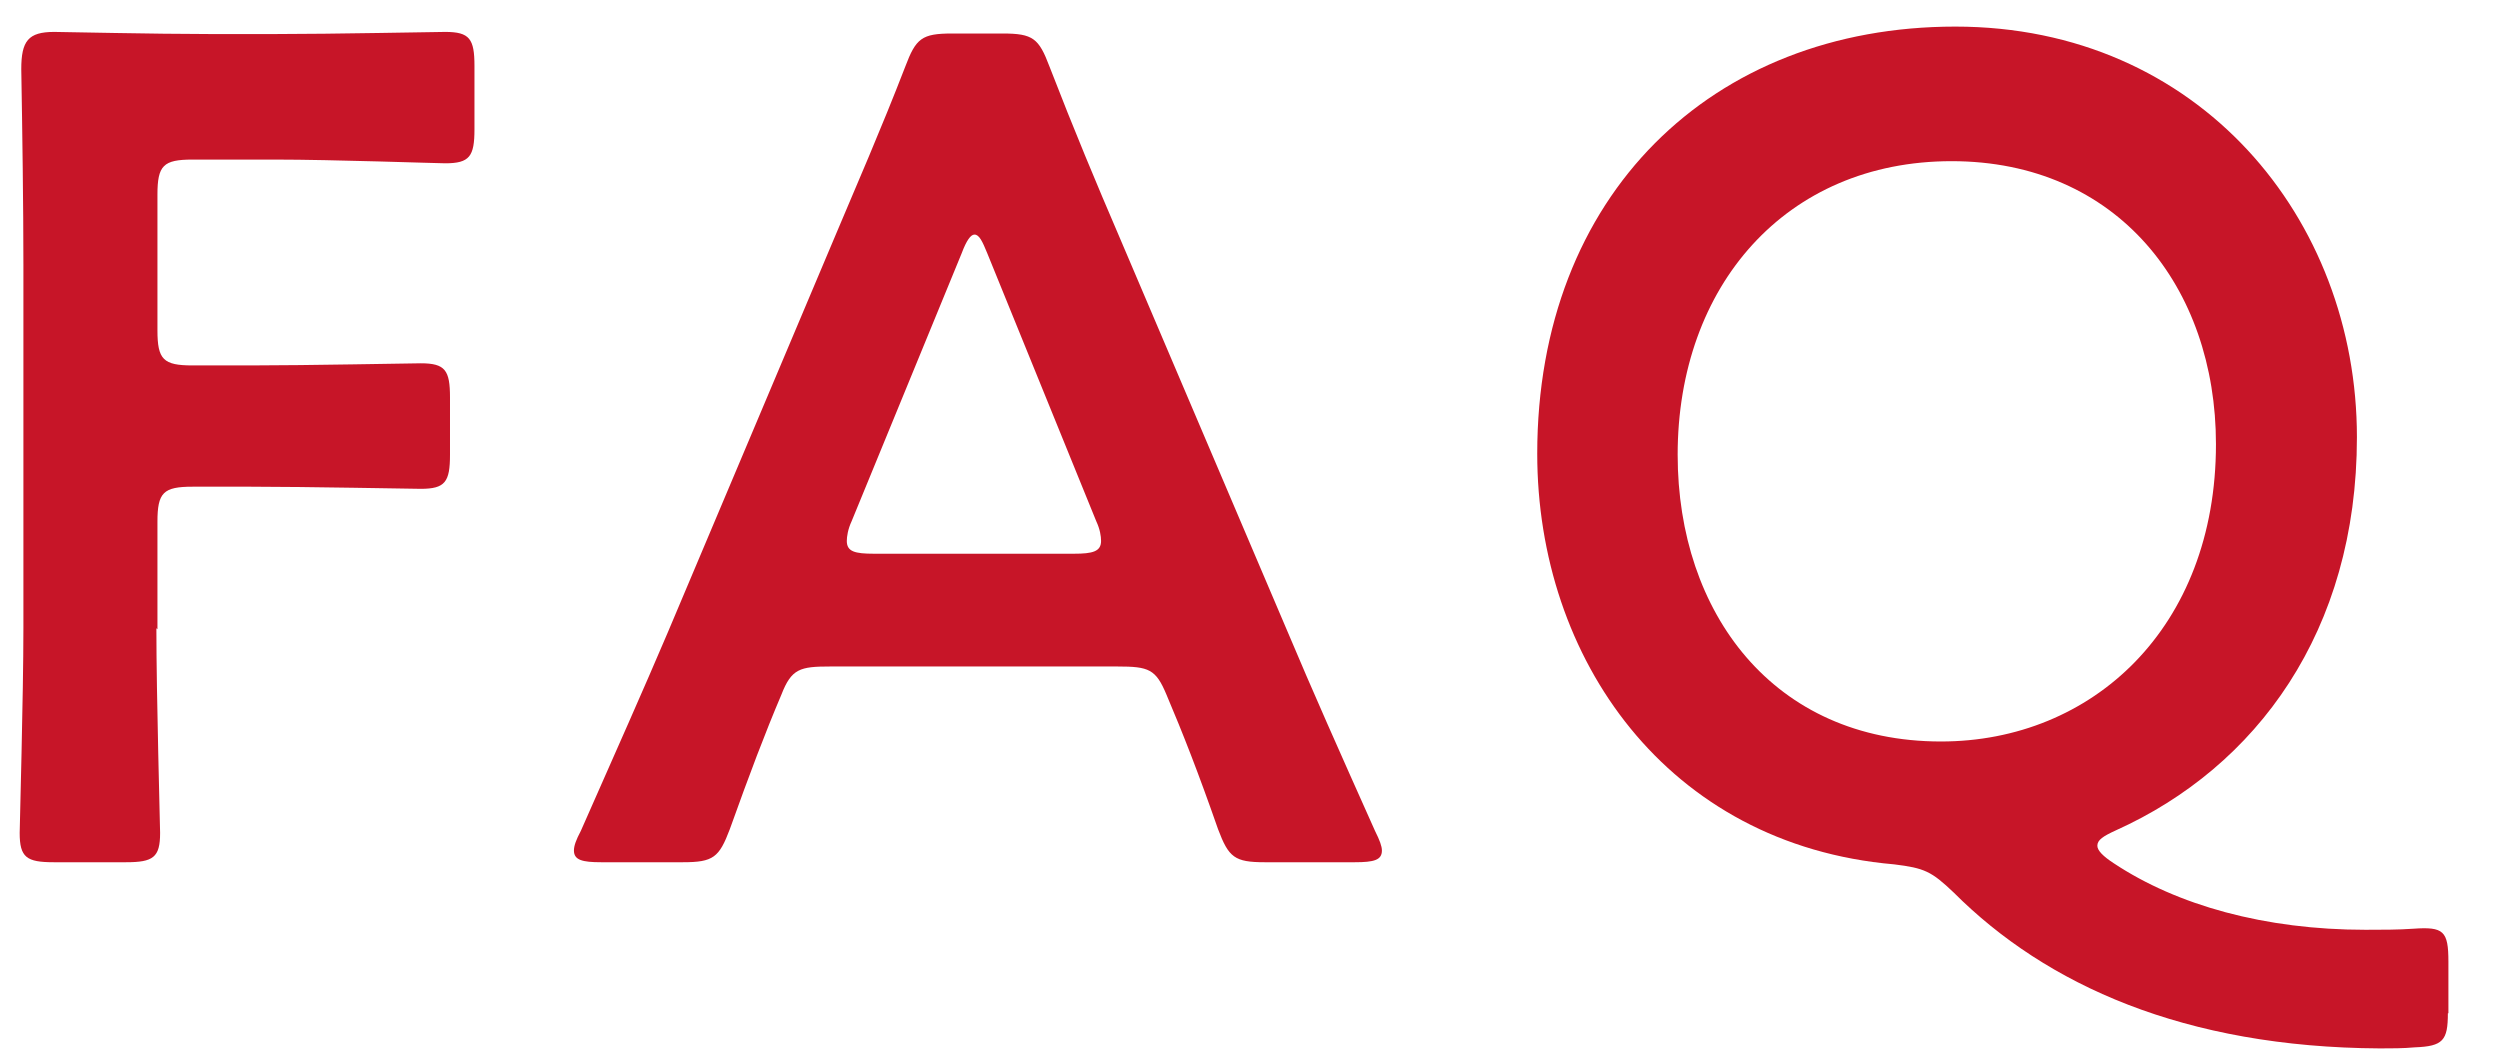
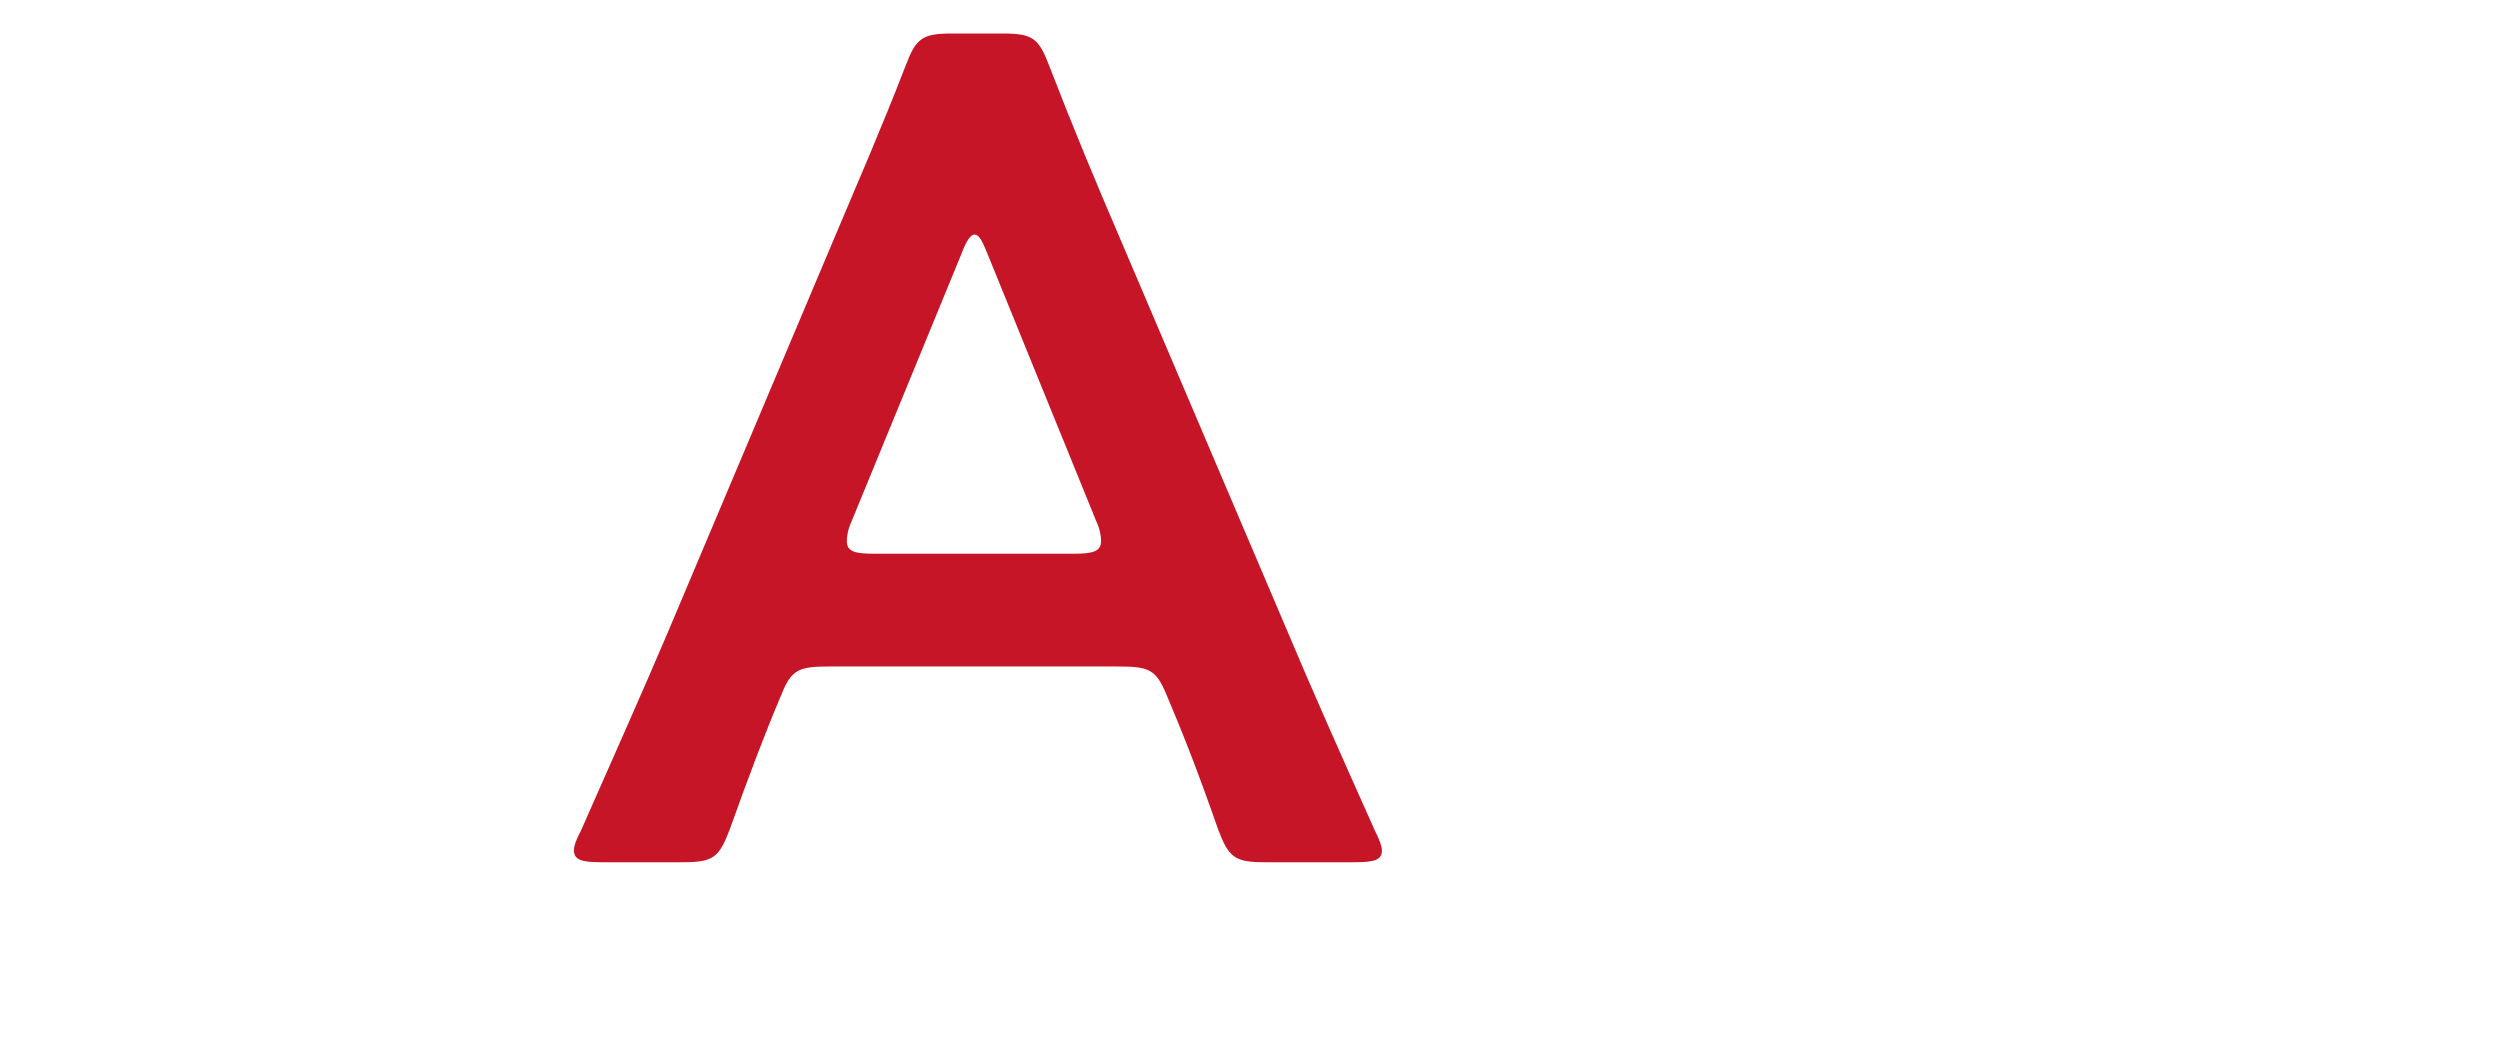
<svg xmlns="http://www.w3.org/2000/svg" id="_わく" width="47" height="20" viewBox="0 0 47 20">
  <defs>
    <style>.cls-1{fill:none;}.cls-2{fill:#c71528;}</style>
  </defs>
-   <path class="cls-2" d="M2.94,11.81c0,1.28.07,3.7.07,3.85,0,.46-.13.55-.64.55h-1.36c-.51,0-.64-.09-.64-.55,0-.15.07-2.57.07-3.85v-6.84c0-1.08-.02-2.51-.04-3.67,0-.53.13-.7.62-.7.15,0,1.89.04,2.93.04h1.23c1.06,0,3.04-.04,3.19-.04.46,0,.55.13.55.64v1.19c0,.51-.09.64-.55.64-.15,0-2.13-.07-3.19-.07h-1.56c-.55,0-.66.11-.66.66v2.55c0,.55.11.66.66.66h1.1c1.03,0,3.04-.04,3.19-.04.46,0,.55.13.55.64v1.08c0,.51-.09.64-.55.64-.15,0-2.16-.04-3.19-.04h-1.1c-.55,0-.66.11-.66.66v2.02Z" />
  <path class="cls-2" d="M15.61,12.53c-.57,0-.73.04-.92.53-.31.73-.59,1.47-.97,2.53-.2.53-.31.62-.88.62h-1.54c-.35,0-.51-.04-.51-.22,0-.09.04-.2.13-.37.68-1.54,1.17-2.64,1.63-3.72l3.15-7.46c.4-.95.86-2,1.32-3.19.2-.53.31-.62.88-.62h.95c.57,0,.68.09.88.62.46,1.19.9,2.24,1.3,3.17l3.17,7.44c.48,1.14.97,2.24,1.65,3.76.09.18.13.29.13.37,0,.18-.15.22-.51.22h-1.69c-.57,0-.68-.09-.88-.62-.37-1.06-.66-1.8-.97-2.53-.2-.48-.33-.53-.92-.53h-5.39ZM16.01,9.8c-.07.15-.09.29-.09.37,0,.2.15.24.51.24h3.76c.35,0,.51-.04.51-.24,0-.09-.02-.22-.09-.37l-2.05-5.04c-.09-.22-.15-.35-.24-.35-.07,0-.15.11-.24.35l-2.07,5.04Z" />
-   <path class="cls-2" d="M46.02,19.05c0,.51-.09.62-.62.64-.22.02-.44.02-.66.02-3.67-.02-6.27-1.19-8.01-2.93-.42-.4-.55-.46-1.12-.53-4.27-.37-6.71-3.87-6.71-7.72,0-4.86,3.28-8.03,7.86-8.03s7.55,3.61,7.55,7.72c0,3.65-1.89,6.2-4.53,7.39-.24.11-.35.18-.35.29,0,.09.11.2.31.33,1.19.79,2.84,1.25,4.73,1.25.31,0,.62,0,.9-.02.57-.04.66.04.66.62v.97ZM31.54,8.55c0,2.97,1.8,5.39,4.95,5.39,2.84,0,5.17-2.13,5.17-5.59,0-2.95-1.85-5.32-4.97-5.32s-5.15,2.35-5.15,5.52Z" />
-   <rect id="_x3C_スライス_x3E_" class="cls-1" width="47" height="20" />
</svg>